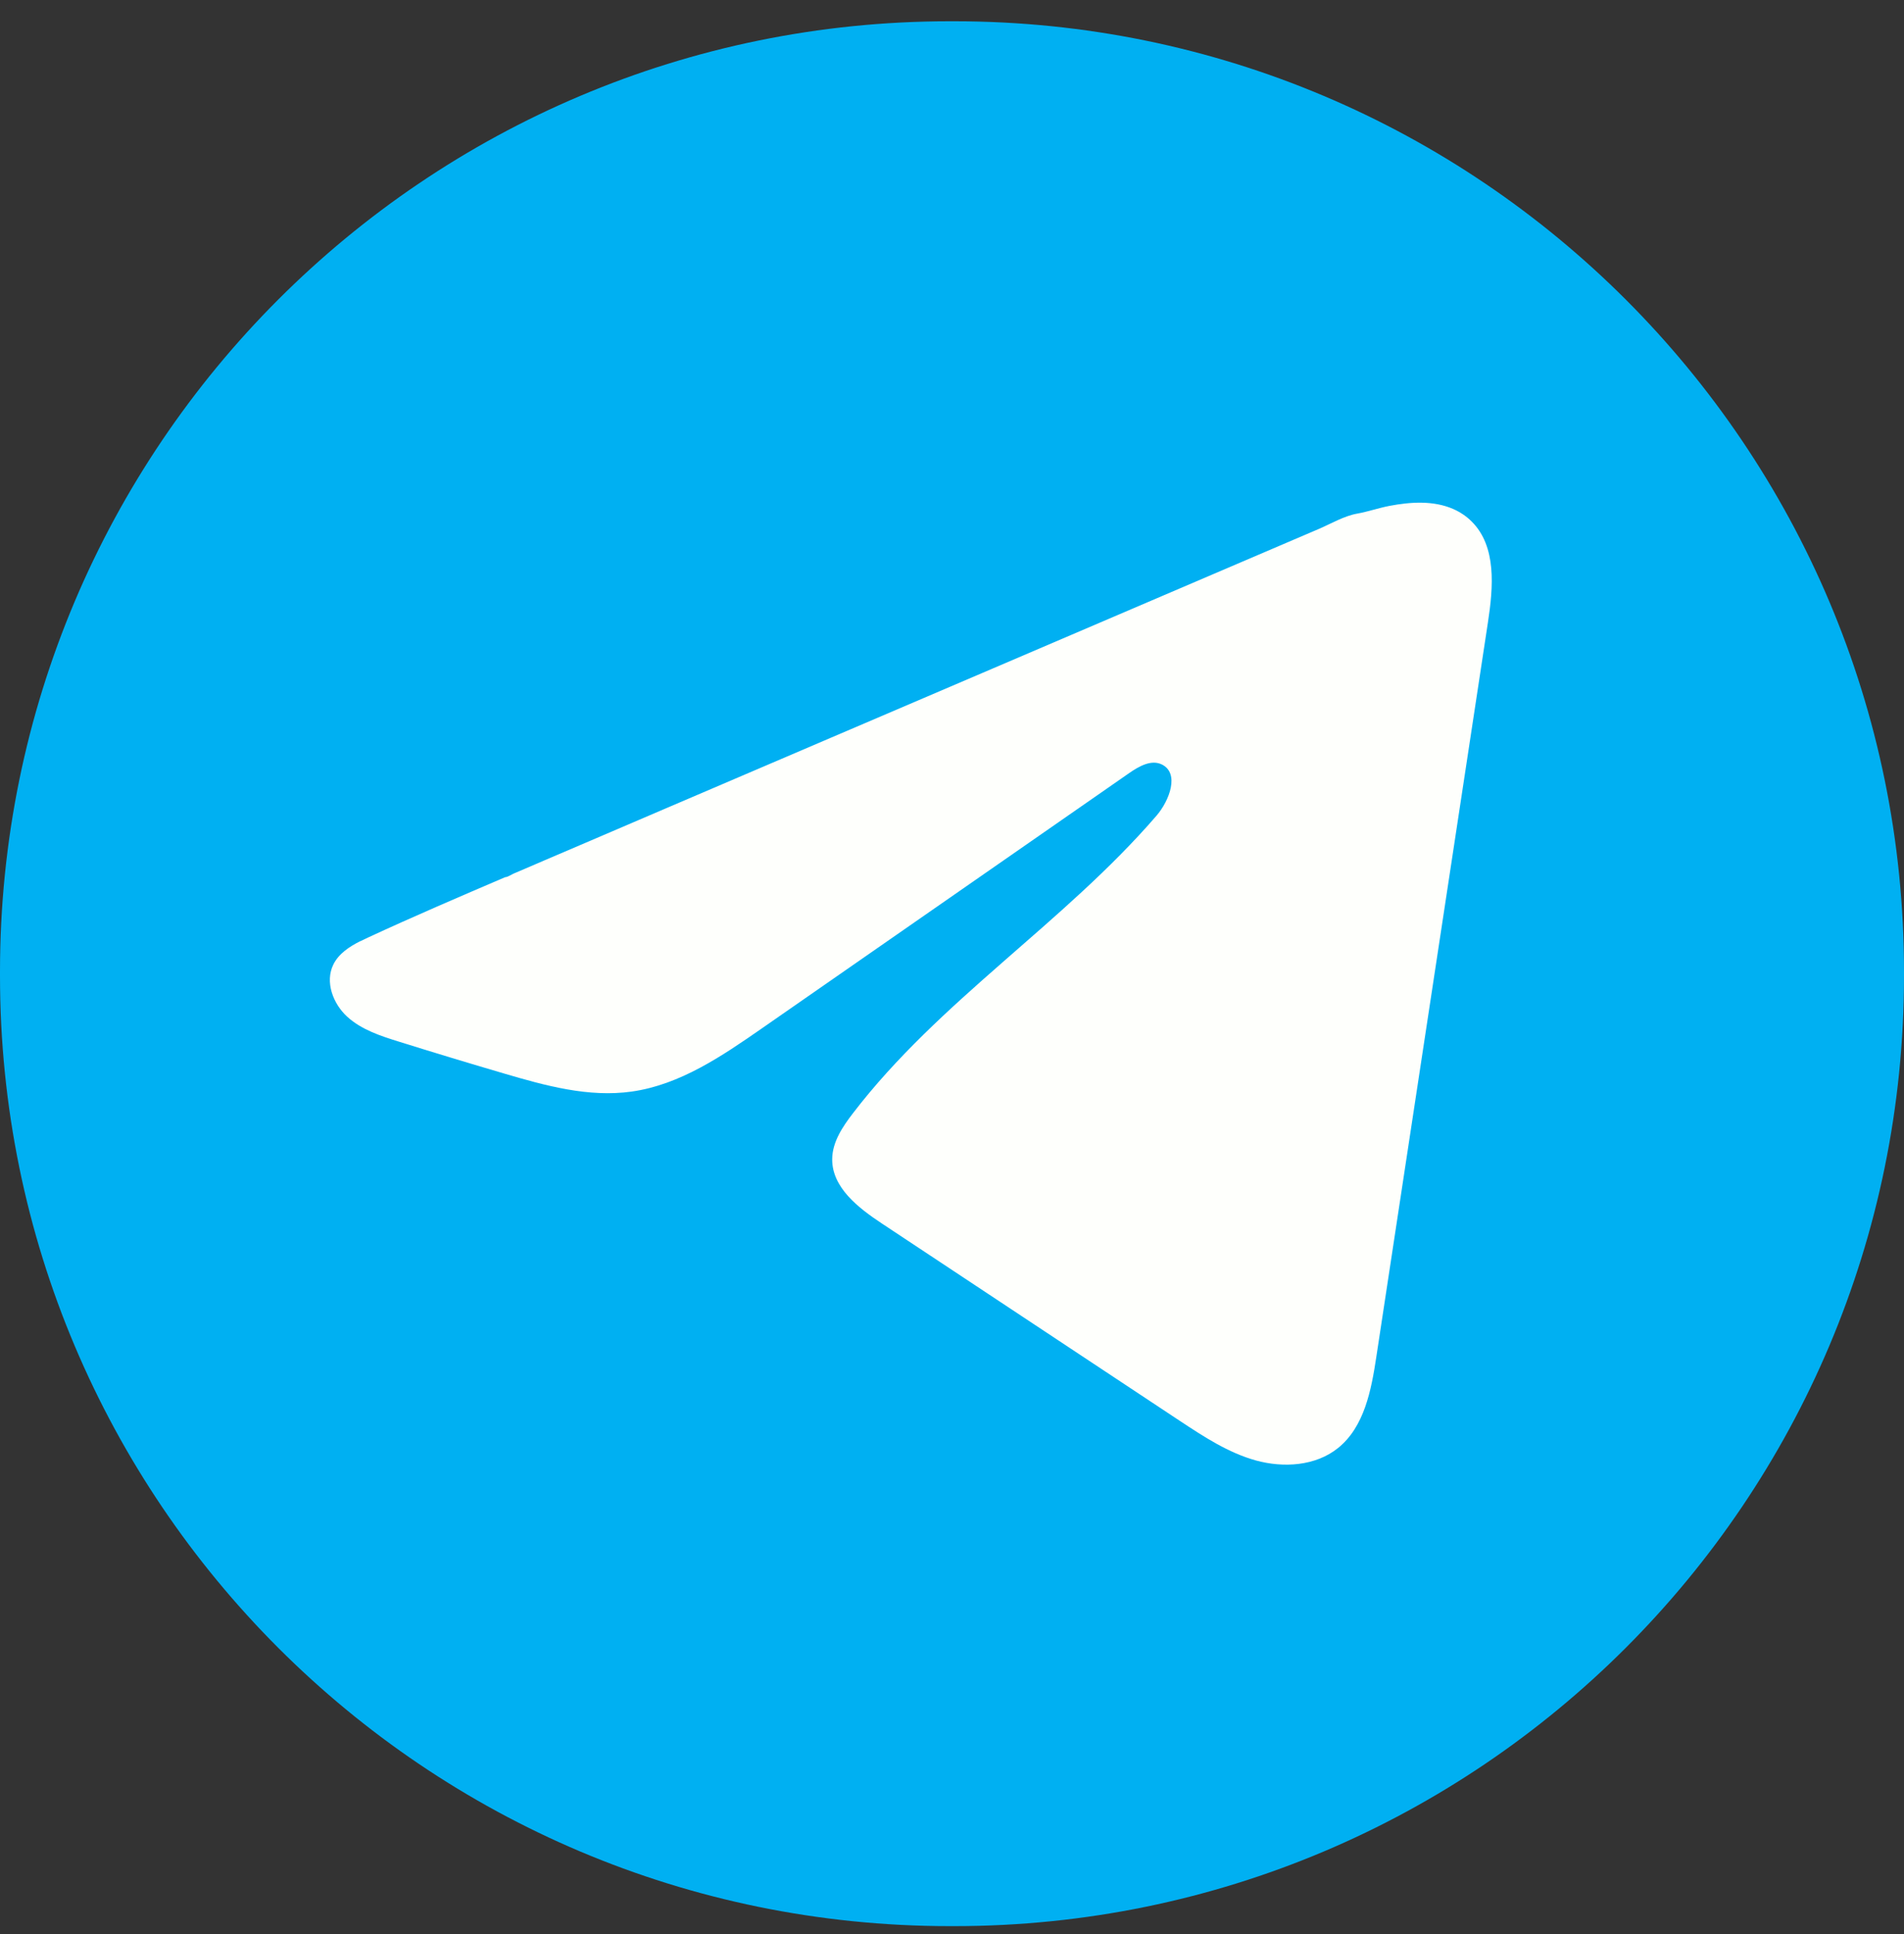
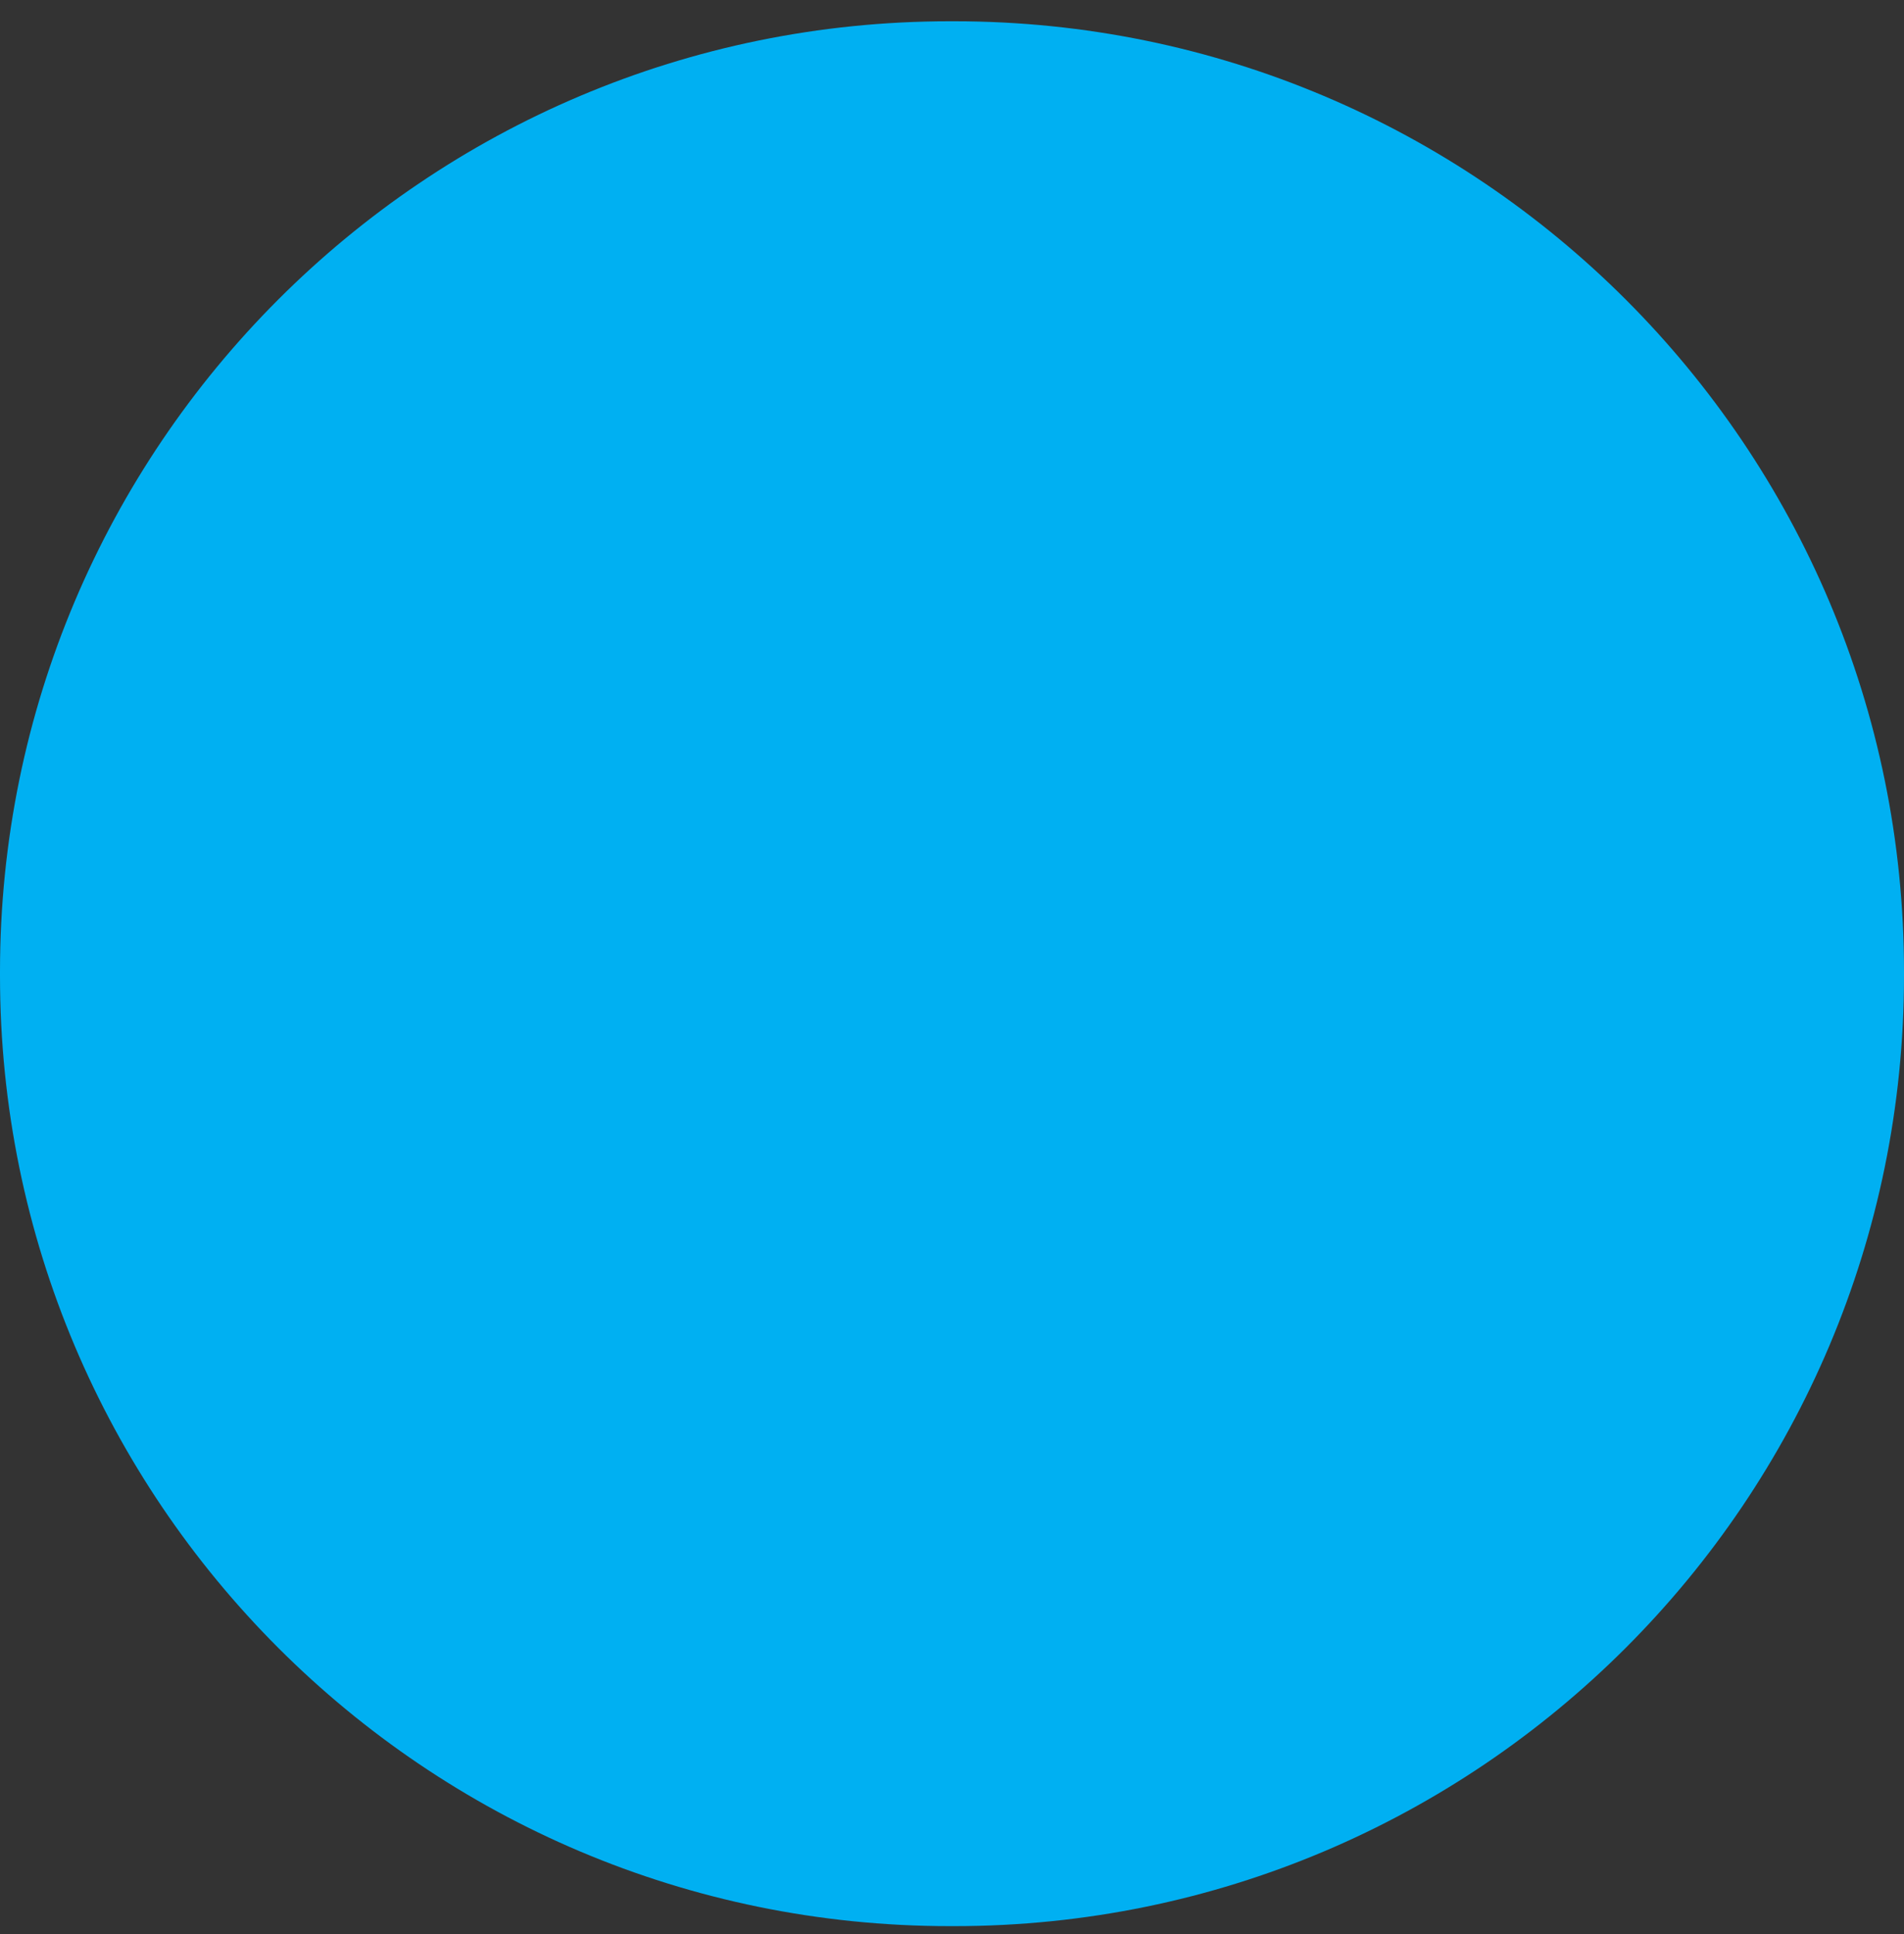
<svg xmlns="http://www.w3.org/2000/svg" viewBox="0 0 64 65" fill="none">
  <rect x="0" y="0" width="64" height="65" fill="#333333" stroke="none" />
  <path d="M32.073 0.715H31.927C14.294 0.715 0 15.013 0 32.651V32.797C0 50.435 14.294 64.734 31.927 64.734H32.073C49.706 64.734 64 50.435 64 32.797V32.651C64 15.013 49.706 0.715 32.073 0.715Z" fill="#00B0F2" />
-   <path d="M12.114 31.632C12.204 31.587 12.293 31.544 12.381 31.504C13.901 30.8 15.441 30.14 16.98 29.481C17.063 29.481 17.202 29.384 17.28 29.353C17.399 29.301 17.518 29.252 17.637 29.201L18.32 28.907C18.778 28.712 19.233 28.516 19.691 28.321C20.603 27.931 21.516 27.541 22.428 27.148C24.253 26.368 26.081 25.585 27.906 24.804C29.731 24.024 31.559 23.241 33.384 22.461C35.209 21.68 37.036 20.897 38.861 20.117C40.687 19.336 42.514 18.553 44.339 17.773C44.745 17.598 45.185 17.338 45.62 17.262C45.985 17.197 46.342 17.071 46.709 17.001C47.407 16.869 48.176 16.815 48.844 17.105C49.075 17.206 49.288 17.347 49.465 17.524C50.313 18.363 50.194 19.74 50.014 20.92C48.766 29.142 47.517 37.367 46.265 45.589C46.095 46.718 45.862 47.956 44.972 48.669C44.218 49.272 43.146 49.339 42.216 49.084C41.285 48.826 40.465 48.285 39.66 47.754C36.321 45.542 32.98 43.331 29.642 41.119C28.848 40.594 27.964 39.908 27.973 38.955C27.978 38.381 28.321 37.869 28.671 37.414C31.572 33.628 35.758 31.026 38.873 27.415C39.312 26.906 39.657 25.986 39.054 25.693C38.696 25.518 38.283 25.755 37.956 25.982C33.839 28.842 29.724 31.703 25.608 34.563C24.265 35.496 22.857 36.456 21.238 36.685C19.789 36.891 18.332 36.488 16.93 36.075C15.755 35.73 14.583 35.375 13.415 35.01C12.793 34.817 12.152 34.608 11.672 34.171C11.192 33.733 10.917 32.998 11.206 32.414C11.387 32.049 11.74 31.818 12.11 31.63L12.114 31.632Z" fill="#FEFFFC" />
</svg>